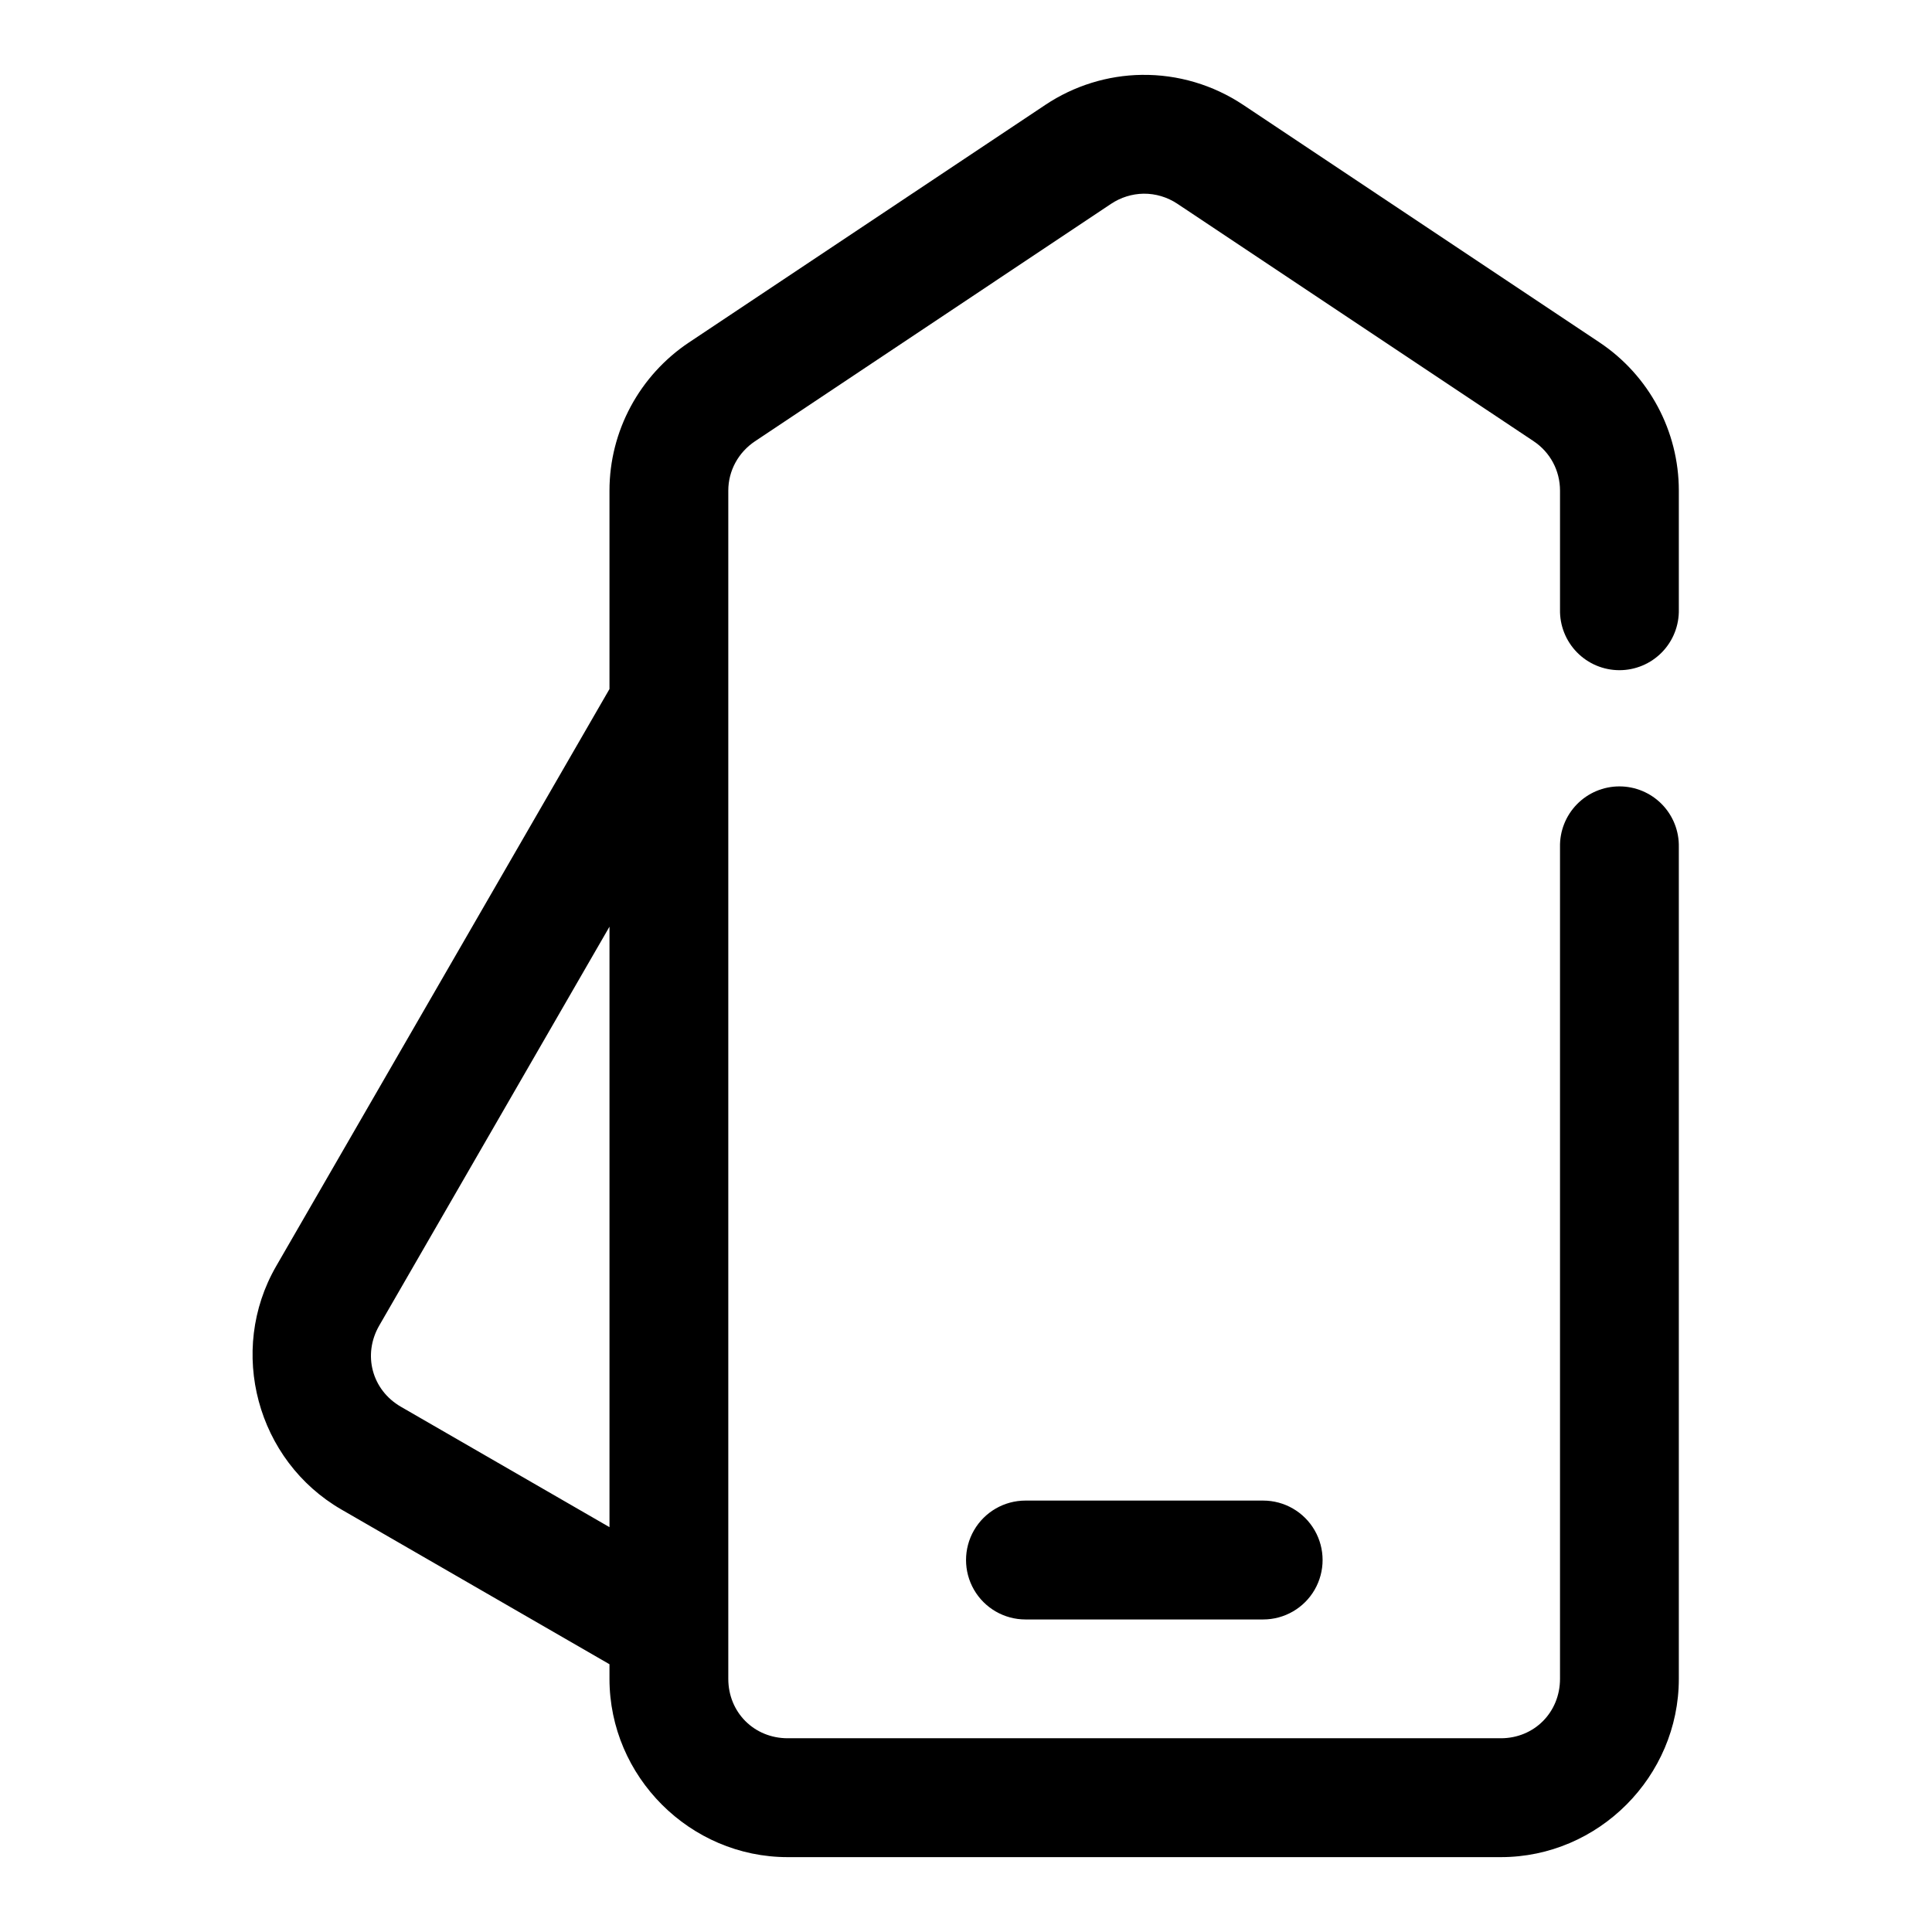
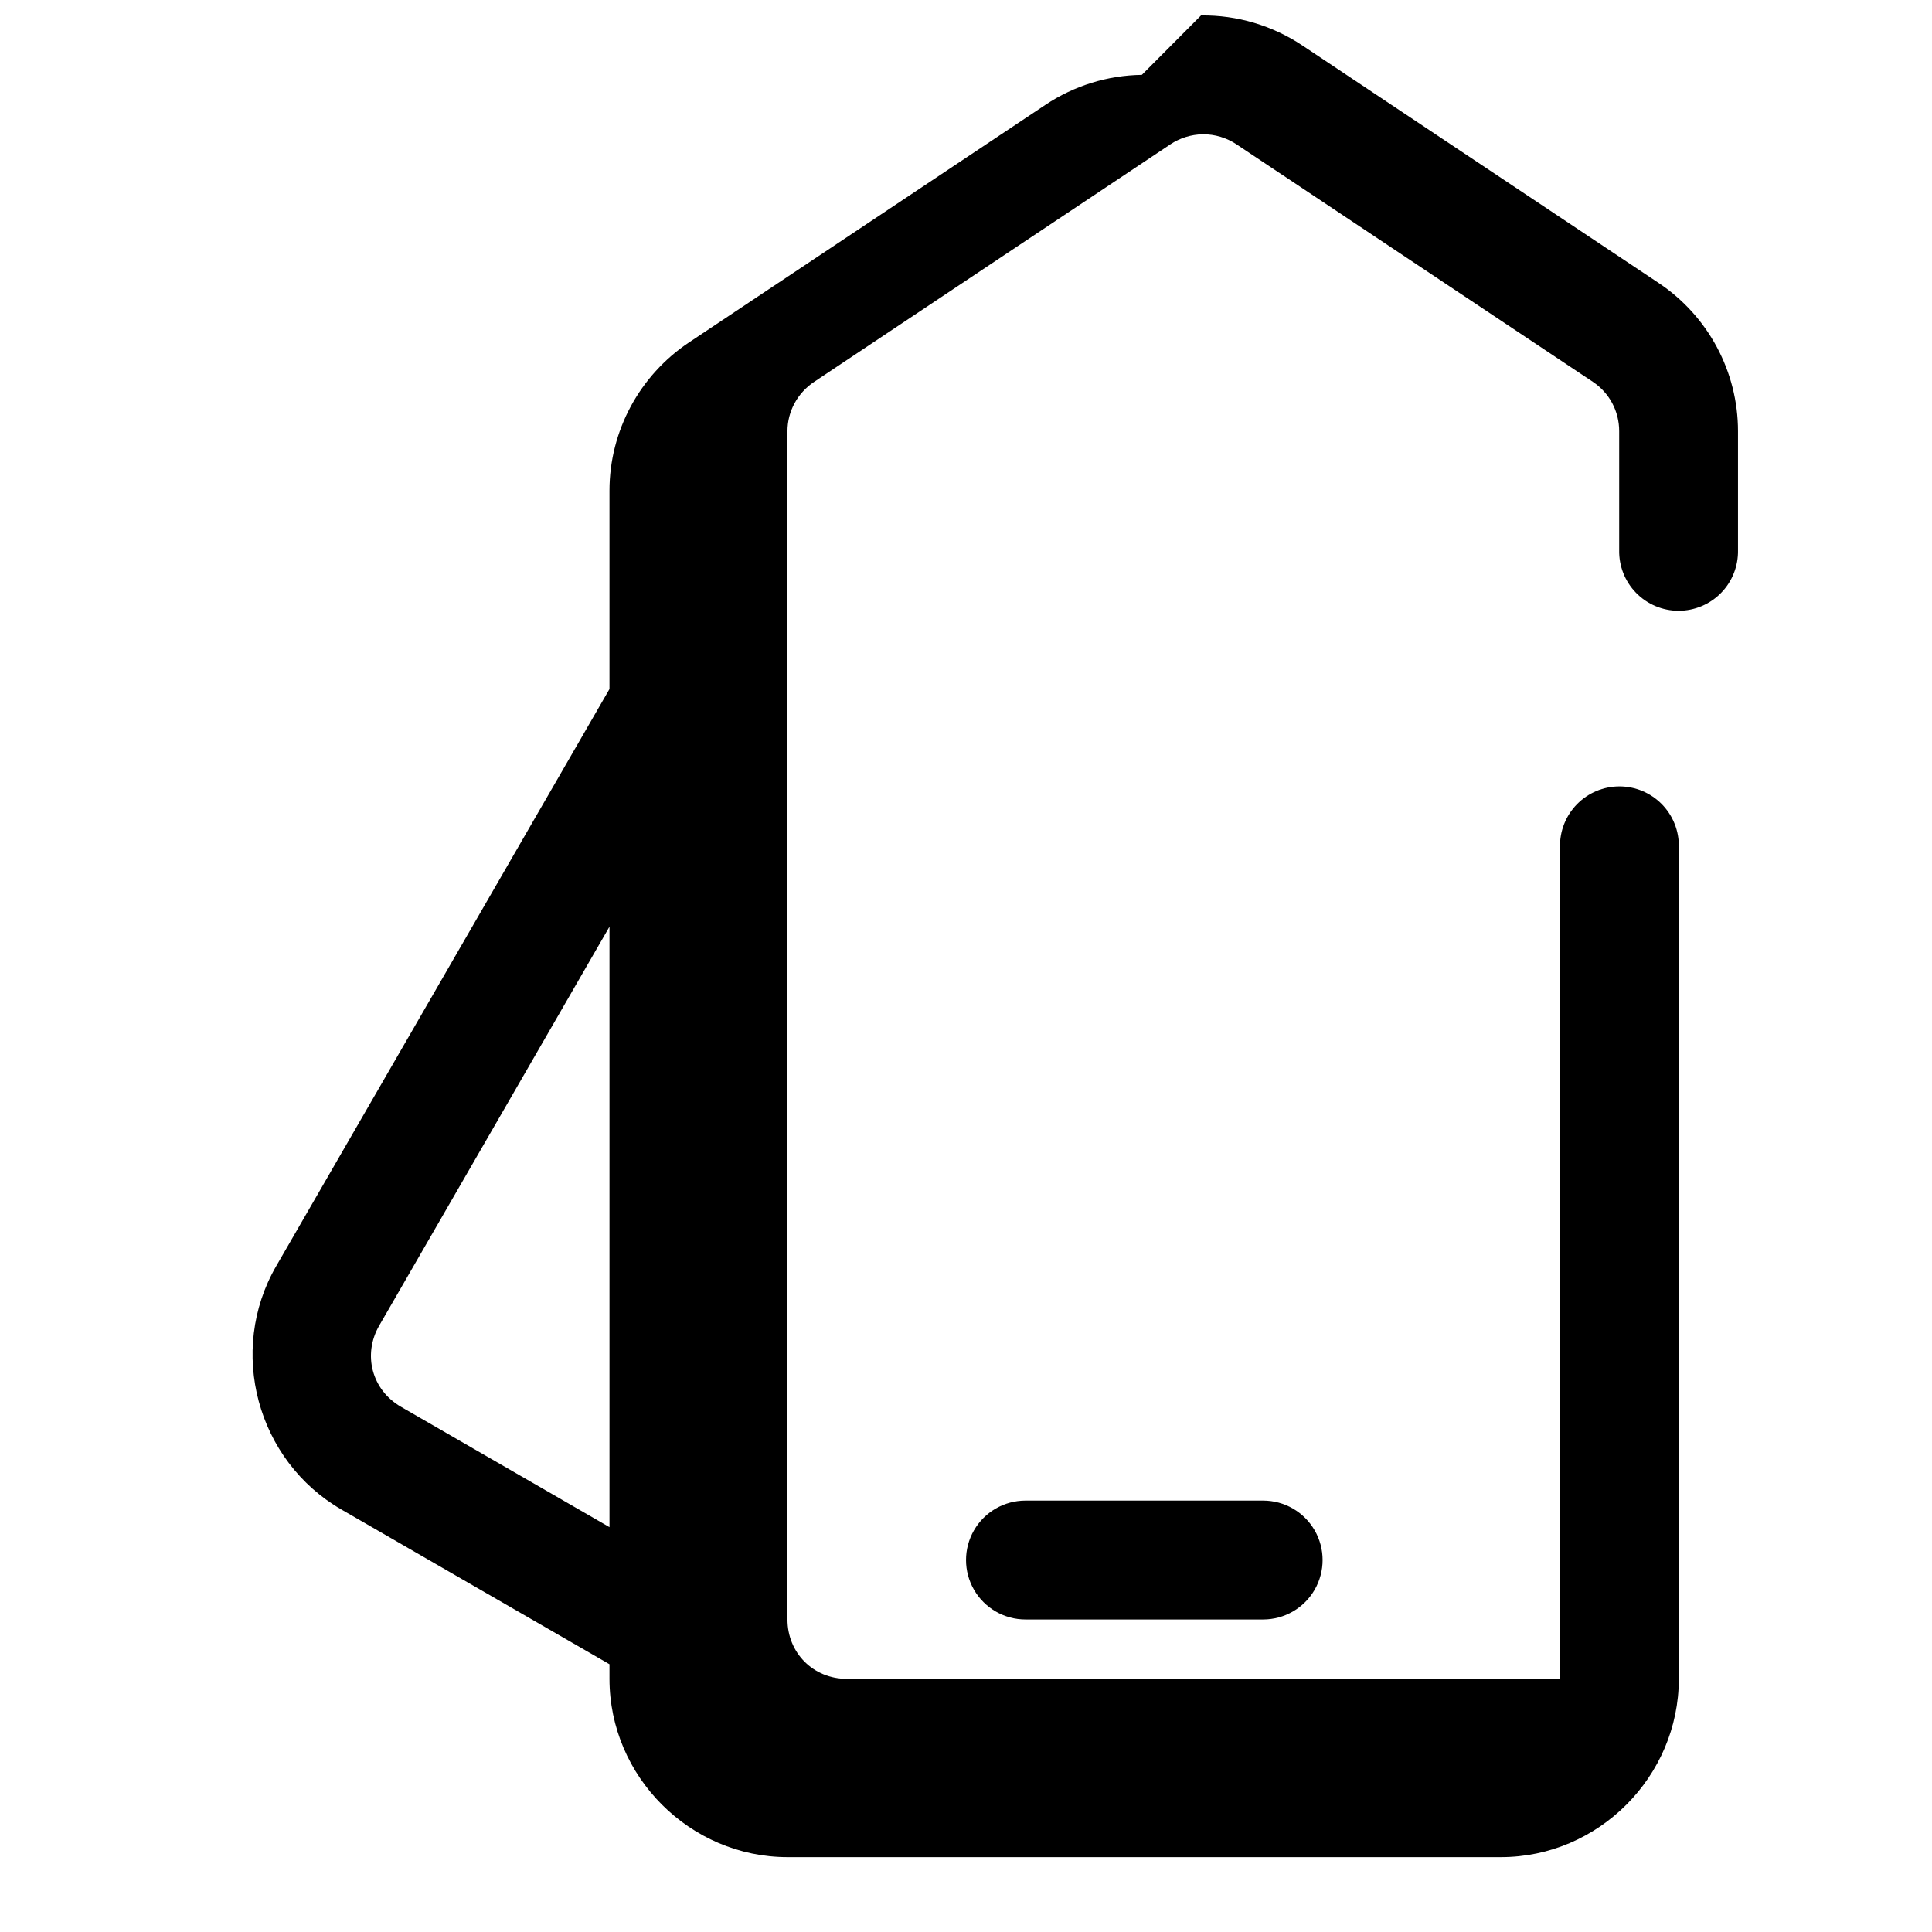
<svg xmlns="http://www.w3.org/2000/svg" fill="#000000" width="800px" height="800px" version="1.1" viewBox="144 144 512 512">
-   <path d="m446.6 163.84c-9.082 0.121-17.961 2.879-25.57 7.949-31.469 20.977-62.949 41.969-94.418 62.945-13.109 8.742-21.094 23.473-21.094 39.285v52.582l-88.332 152.95c-12.953 22.434-5.121 51.543 17.312 64.496 23.668 13.664 62.246 35.926 71.02 40.992v3.871c0 25.906 21.328 47.25 47.23 47.25h188.99c25.906 0 47.168-21.379 47.168-47.25v-220.41c0.094-4.238-1.52-8.332-4.484-11.363-2.961-3.027-7.019-4.734-11.258-4.734s-8.297 1.707-11.258 4.734c-2.965 3.031-4.582 7.125-4.488 11.363v220.41c0 8.879-6.84 15.746-15.68 15.746h-188.99c-8.887 0-15.742-6.856-15.742-15.746v-314.89c0-5.266 2.656-10.133 7.086-13.086 31.469-20.977 62.906-41.953 94.375-62.93 2.516-1.676 5.516-2.629 8.609-2.676 3.168-0.027 6.289 0.906 8.945 2.676 31.477 20.98 62.945 41.953 94.418 62.93 4.383 2.922 6.981 7.785 6.981 13.086v31.488c-0.094 4.234 1.523 8.332 4.488 11.359 2.961 3.031 7.019 4.738 11.258 4.738s8.297-1.707 11.258-4.738c2.965-3.027 4.578-7.125 4.484-11.359v-31.488c0-15.758-7.891-30.523-21.031-39.285-31.477-20.977-62.941-41.965-94.418-62.945-7.934-5.285-17.305-8.082-26.859-7.949zm-141.08 225.74v159.13c-17.121-9.883-36.852-21.27-55.273-31.902-7.695-4.445-10.191-13.816-5.75-21.512zm110.24 152.09c-5.629 0-10.828 3.004-13.641 7.875-2.812 4.875-2.812 10.879 0 15.754 2.812 4.871 8.012 7.875 13.641 7.875h62.992c5.629 0 10.828-3.004 13.641-7.875 2.812-4.875 2.812-10.879 0-15.754-2.812-4.871-8.012-7.875-13.641-7.875z" />
+   <path d="m446.6 163.84c-9.082 0.121-17.961 2.879-25.57 7.949-31.469 20.977-62.949 41.969-94.418 62.945-13.109 8.742-21.094 23.473-21.094 39.285v52.582l-88.332 152.95c-12.953 22.434-5.121 51.543 17.312 64.496 23.668 13.664 62.246 35.926 71.02 40.992v3.871c0 25.906 21.328 47.25 47.23 47.25h188.99c25.906 0 47.168-21.379 47.168-47.25v-220.41c0.094-4.238-1.52-8.332-4.484-11.363-2.961-3.027-7.019-4.734-11.258-4.734s-8.297 1.707-11.258 4.734c-2.965 3.031-4.582 7.125-4.488 11.363v220.41h-188.99c-8.887 0-15.742-6.856-15.742-15.746v-314.89c0-5.266 2.656-10.133 7.086-13.086 31.469-20.977 62.906-41.953 94.375-62.93 2.516-1.676 5.516-2.629 8.609-2.676 3.168-0.027 6.289 0.906 8.945 2.676 31.477 20.98 62.945 41.953 94.418 62.93 4.383 2.922 6.981 7.785 6.981 13.086v31.488c-0.094 4.234 1.523 8.332 4.488 11.359 2.961 3.031 7.019 4.738 11.258 4.738s8.297-1.707 11.258-4.738c2.965-3.027 4.578-7.125 4.484-11.359v-31.488c0-15.758-7.891-30.523-21.031-39.285-31.477-20.977-62.941-41.965-94.418-62.945-7.934-5.285-17.305-8.082-26.859-7.949zm-141.08 225.74v159.13c-17.121-9.883-36.852-21.27-55.273-31.902-7.695-4.445-10.191-13.816-5.75-21.512zm110.24 152.09c-5.629 0-10.828 3.004-13.641 7.875-2.812 4.875-2.812 10.879 0 15.754 2.812 4.871 8.012 7.875 13.641 7.875h62.992c5.629 0 10.828-3.004 13.641-7.875 2.812-4.875 2.812-10.879 0-15.754-2.812-4.871-8.012-7.875-13.641-7.875z" />
</svg>